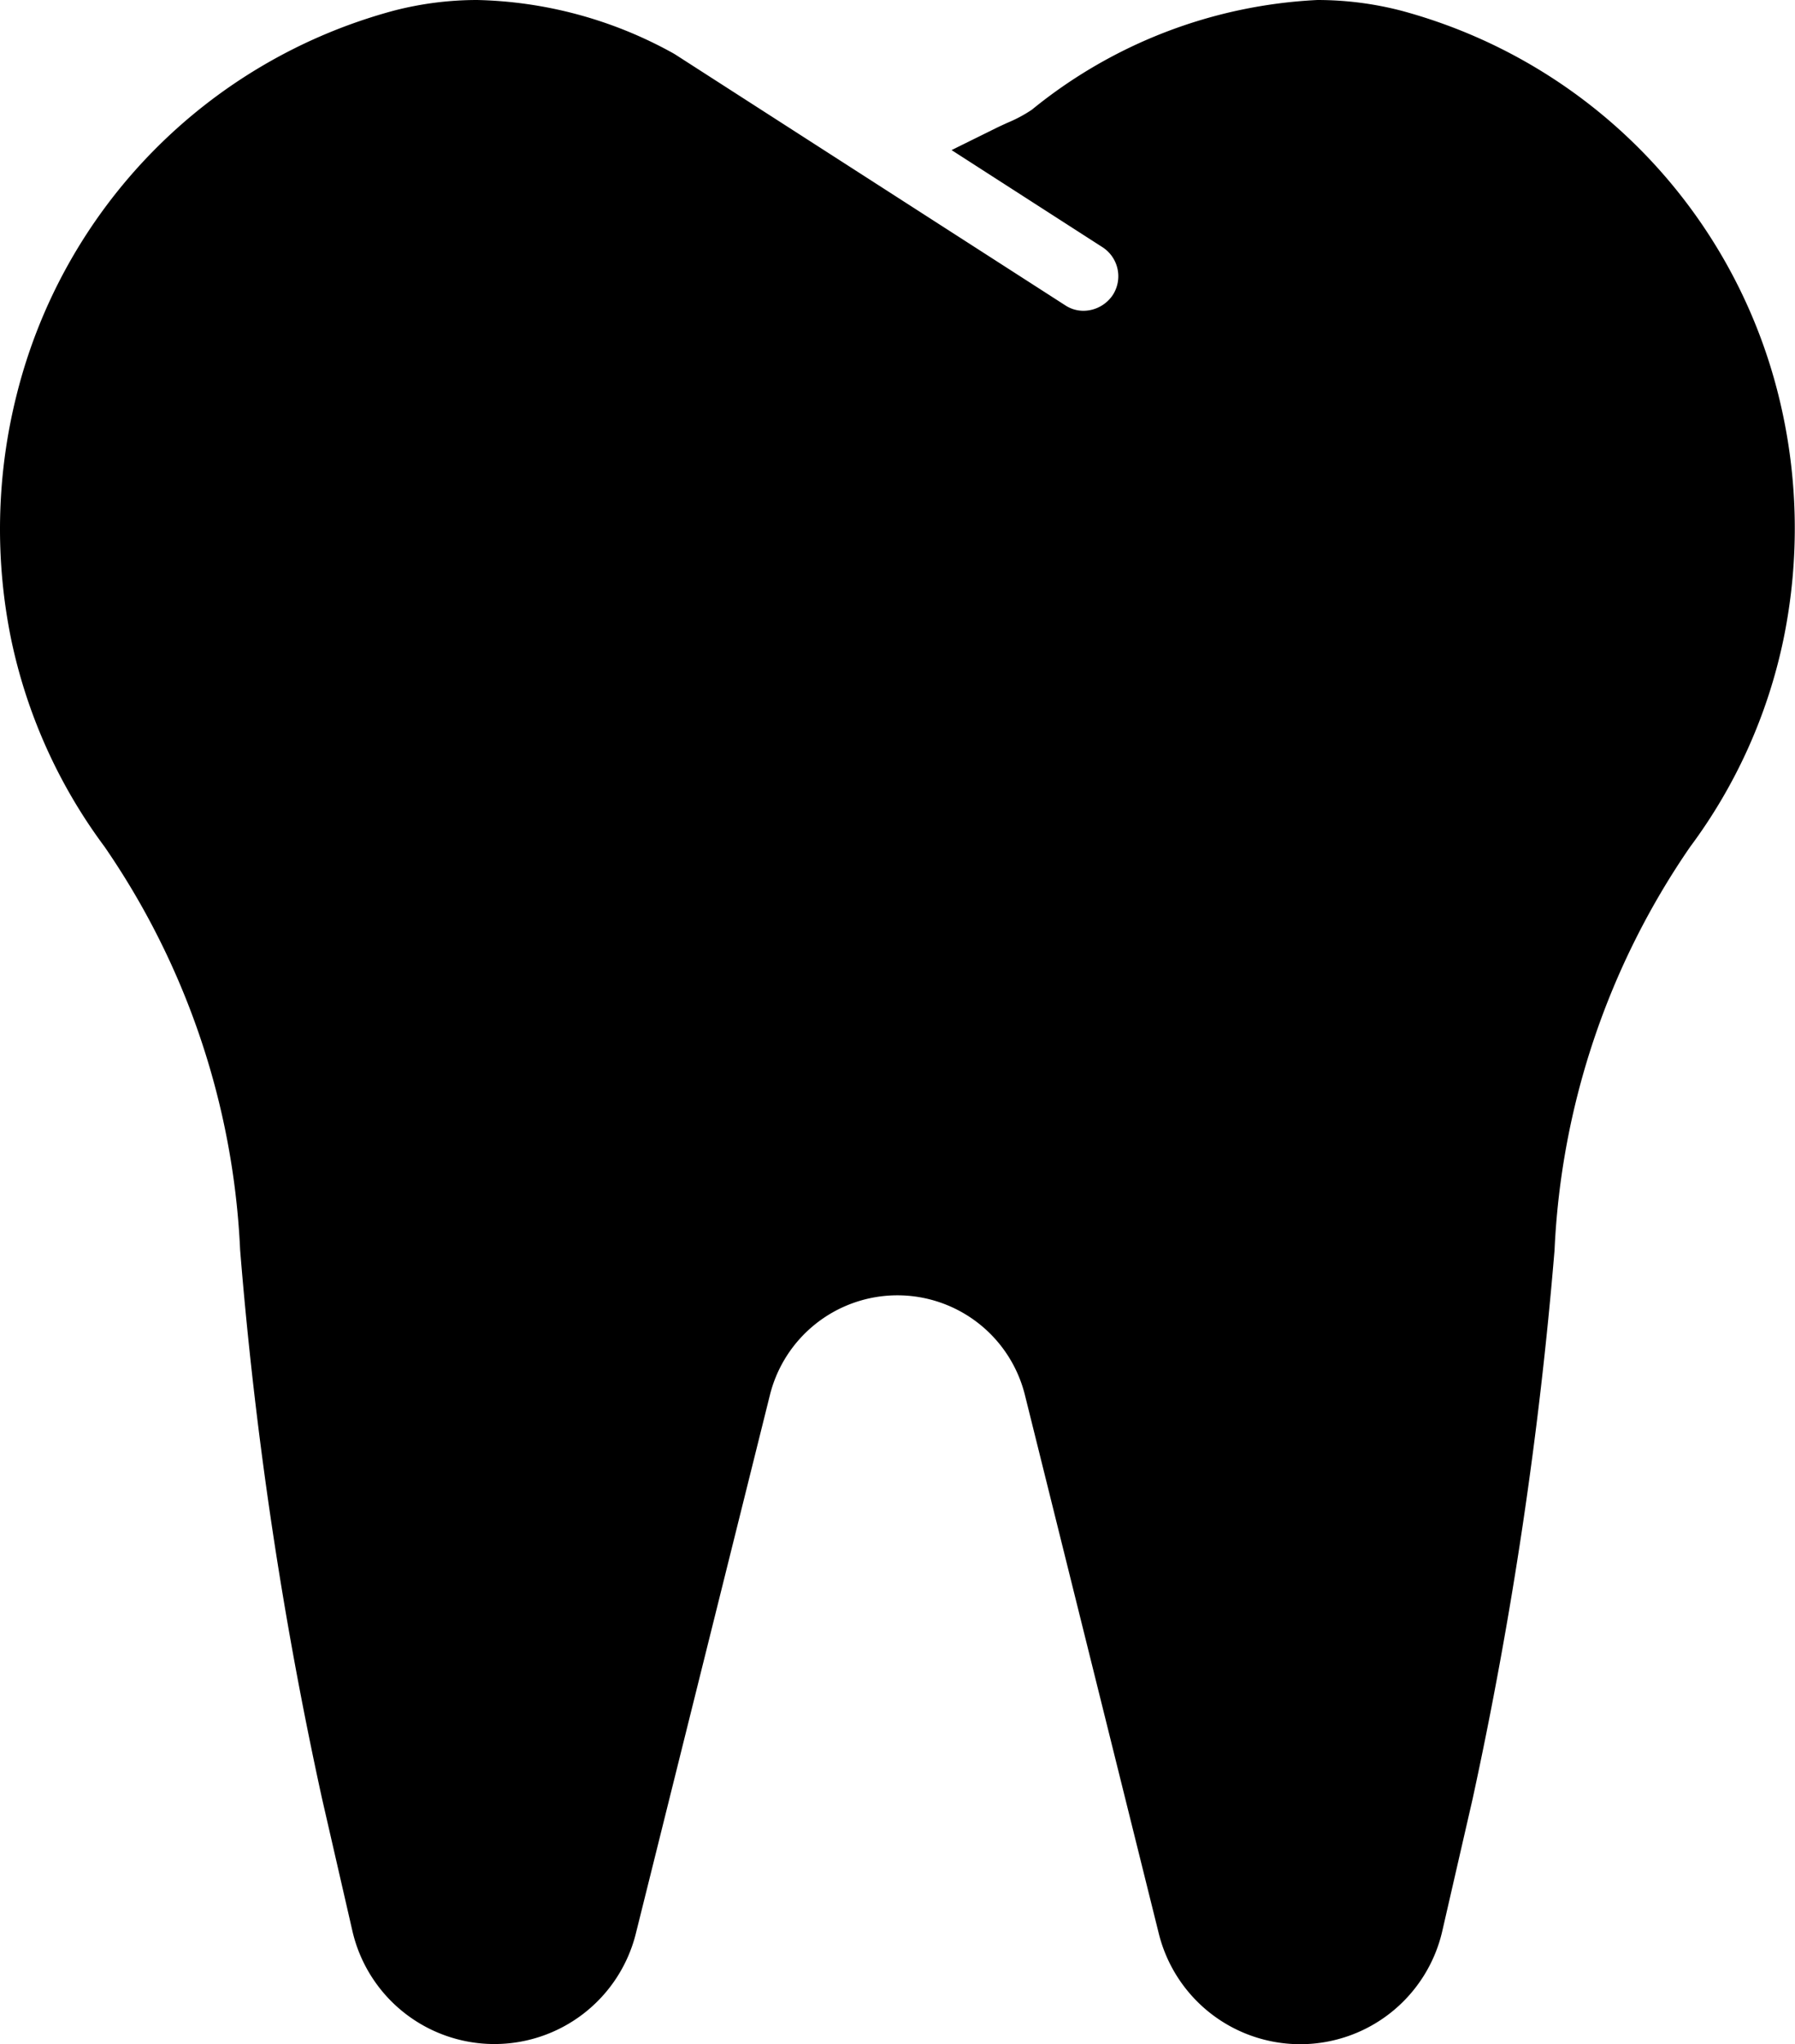
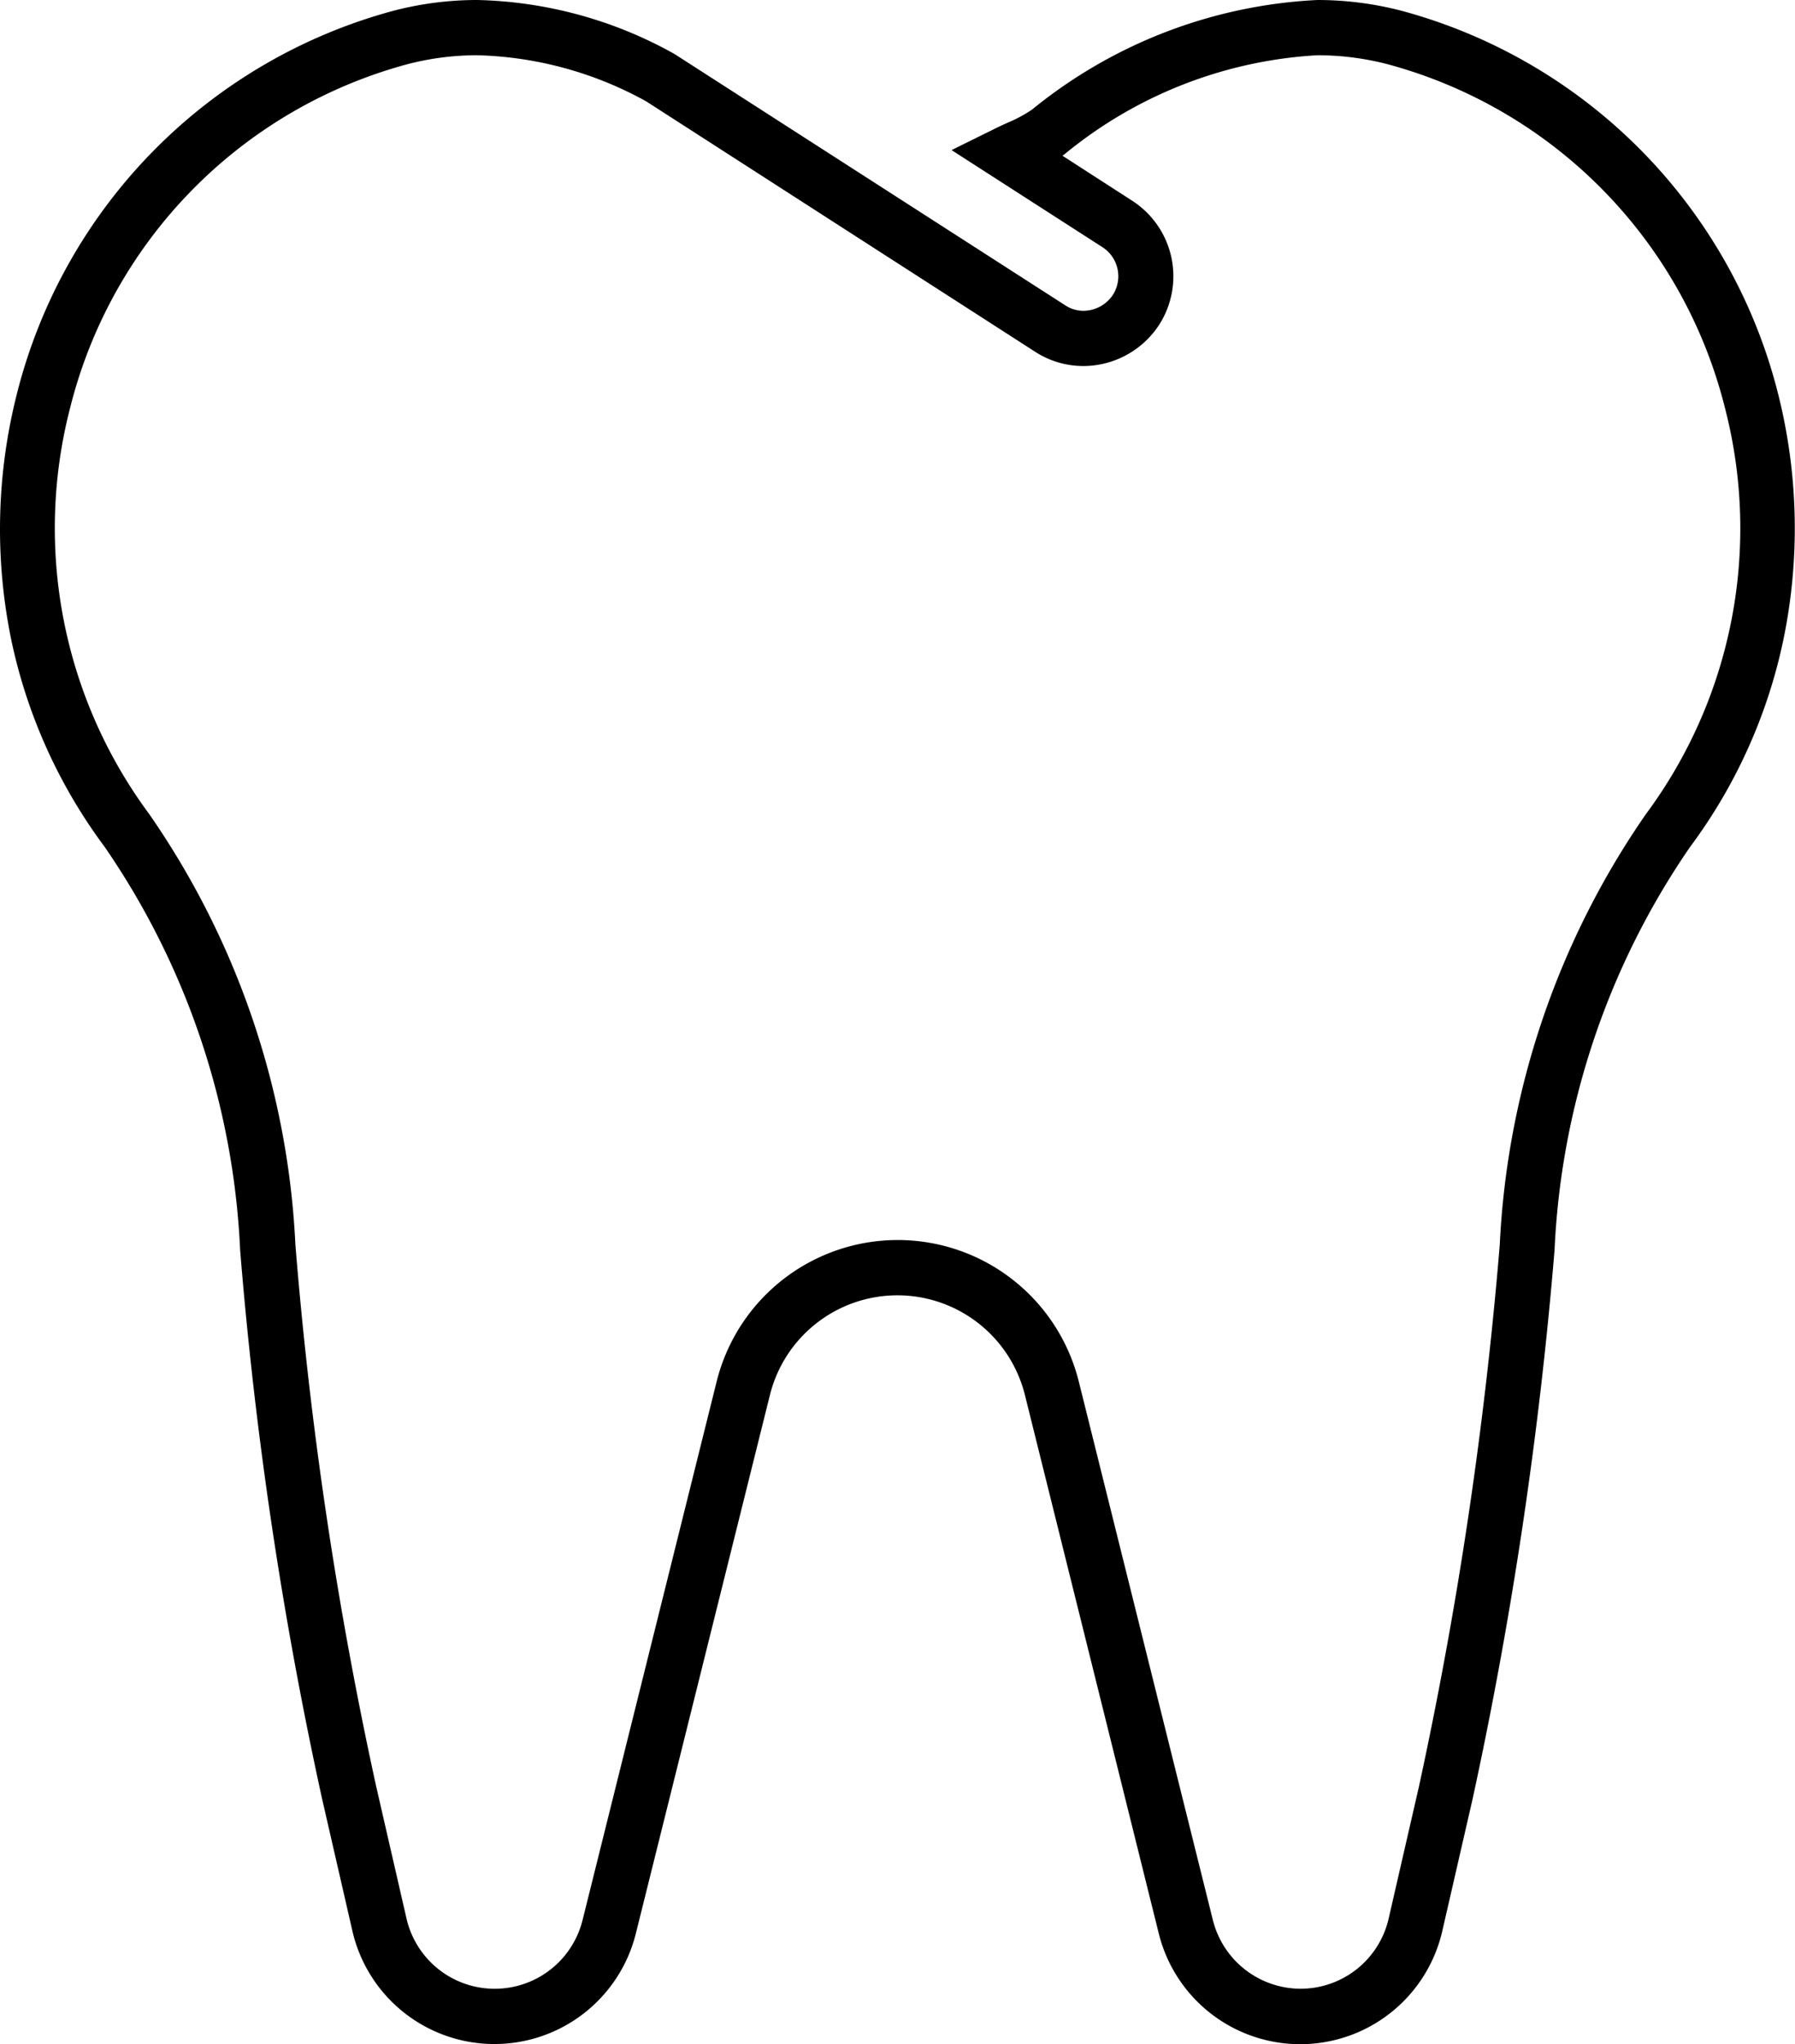
<svg xmlns="http://www.w3.org/2000/svg" width="32.502" height="37" viewBox="0 0 32.502 37">
  <g transform="translate(-14213.818 -2316.321)">
-     <path d="M31.217,6.768A9.105,9.105,0,0,0,24.748.178c-2.263-.588-4.43.359-6.268,1.711a4.7,4.7,0,0,1-.738.385l1.991,1.28a1.125,1.125,0,0,1-1.217,1.892L11.449.9a6.468,6.468,0,0,0-4.7-.725A9.106,9.106,0,0,0,.282,6.768a9.223,9.223,0,0,0,1.512,7.765A14.615,14.615,0,0,1,4.345,22.08a75.088,75.088,0,0,0,1.472,9.866l.548,2.387a2.139,2.139,0,0,0,4.163.038l2.424-9.733a2.879,2.879,0,0,1,5.591,0l2.424,9.733a2.139,2.139,0,0,0,4.163-.038l.548-2.387a75.189,75.189,0,0,0,1.472-9.866A14.613,14.613,0,0,1,29.7,14.532a9.215,9.215,0,0,0,1.514-7.765Z" transform="translate(14214.319 2316.821)" />
    <path d="M23.354-.5a6.048,6.048,0,0,1,1.519.194A9.609,9.609,0,0,1,31.7,6.649a9.954,9.954,0,0,1,.093,4.42,9.551,9.551,0,0,1-1.691,3.761,13.982,13.982,0,0,0-2.455,7.3,76.471,76.471,0,0,1-1.483,9.932l-.548,2.387a2.639,2.639,0,0,1-5.136.047L18.059,24.76a2.379,2.379,0,0,0-4.621,0l-2.424,9.733a2.639,2.639,0,0,1-5.136-.047L5.33,32.058a74.391,74.391,0,0,1-1.483-9.932,13.983,13.983,0,0,0-2.456-7.3A9.564,9.564,0,0,1-.3,11.068,9.955,9.955,0,0,1-.2,6.649,9.61,9.61,0,0,1,6.626-.306,6.014,6.014,0,0,1,8.138-.5,7.654,7.654,0,0,1,11.681.46l.038.022,7.067,4.544a.6.6,0,0,0,.332.1.644.644,0,0,0,.531-.287.626.626,0,0,0-.187-.864L16.729,2.217l.791-.391c.076-.038.152-.072.224-.105a2.5,2.5,0,0,0,.439-.235A8.86,8.86,0,0,1,23.354-.5Zm-.309,36a1.636,1.636,0,0,0,1.6-1.278l.548-2.387a75.536,75.536,0,0,0,1.462-9.8,14.927,14.927,0,0,1,2.648-7.8,8.682,8.682,0,0,0,1.43-7.349A8.6,8.6,0,0,0,24.622.662,5.047,5.047,0,0,0,23.354.5a7.9,7.9,0,0,0-4.578,1.791l-.039.028L20,3.134a1.627,1.627,0,0,1,.488,2.245,1.644,1.644,0,0,1-1.373.747,1.609,1.609,0,0,1-.874-.259L11.2,1.335A6.657,6.657,0,0,0,8.138.5,5.014,5.014,0,0,0,6.877.662,8.6,8.6,0,0,0,.768,6.886,8.69,8.69,0,0,0,2.2,14.235a14.928,14.928,0,0,1,2.648,7.8,73.45,73.45,0,0,0,1.462,9.8l.548,2.387a1.639,1.639,0,0,0,3.191.029l2.424-9.733a3.379,3.379,0,0,1,6.562,0l2.424,9.733A1.641,1.641,0,0,0,23.045,35.5Z" transform="translate(14214.319 2316.821)" />
  </g>
</svg>